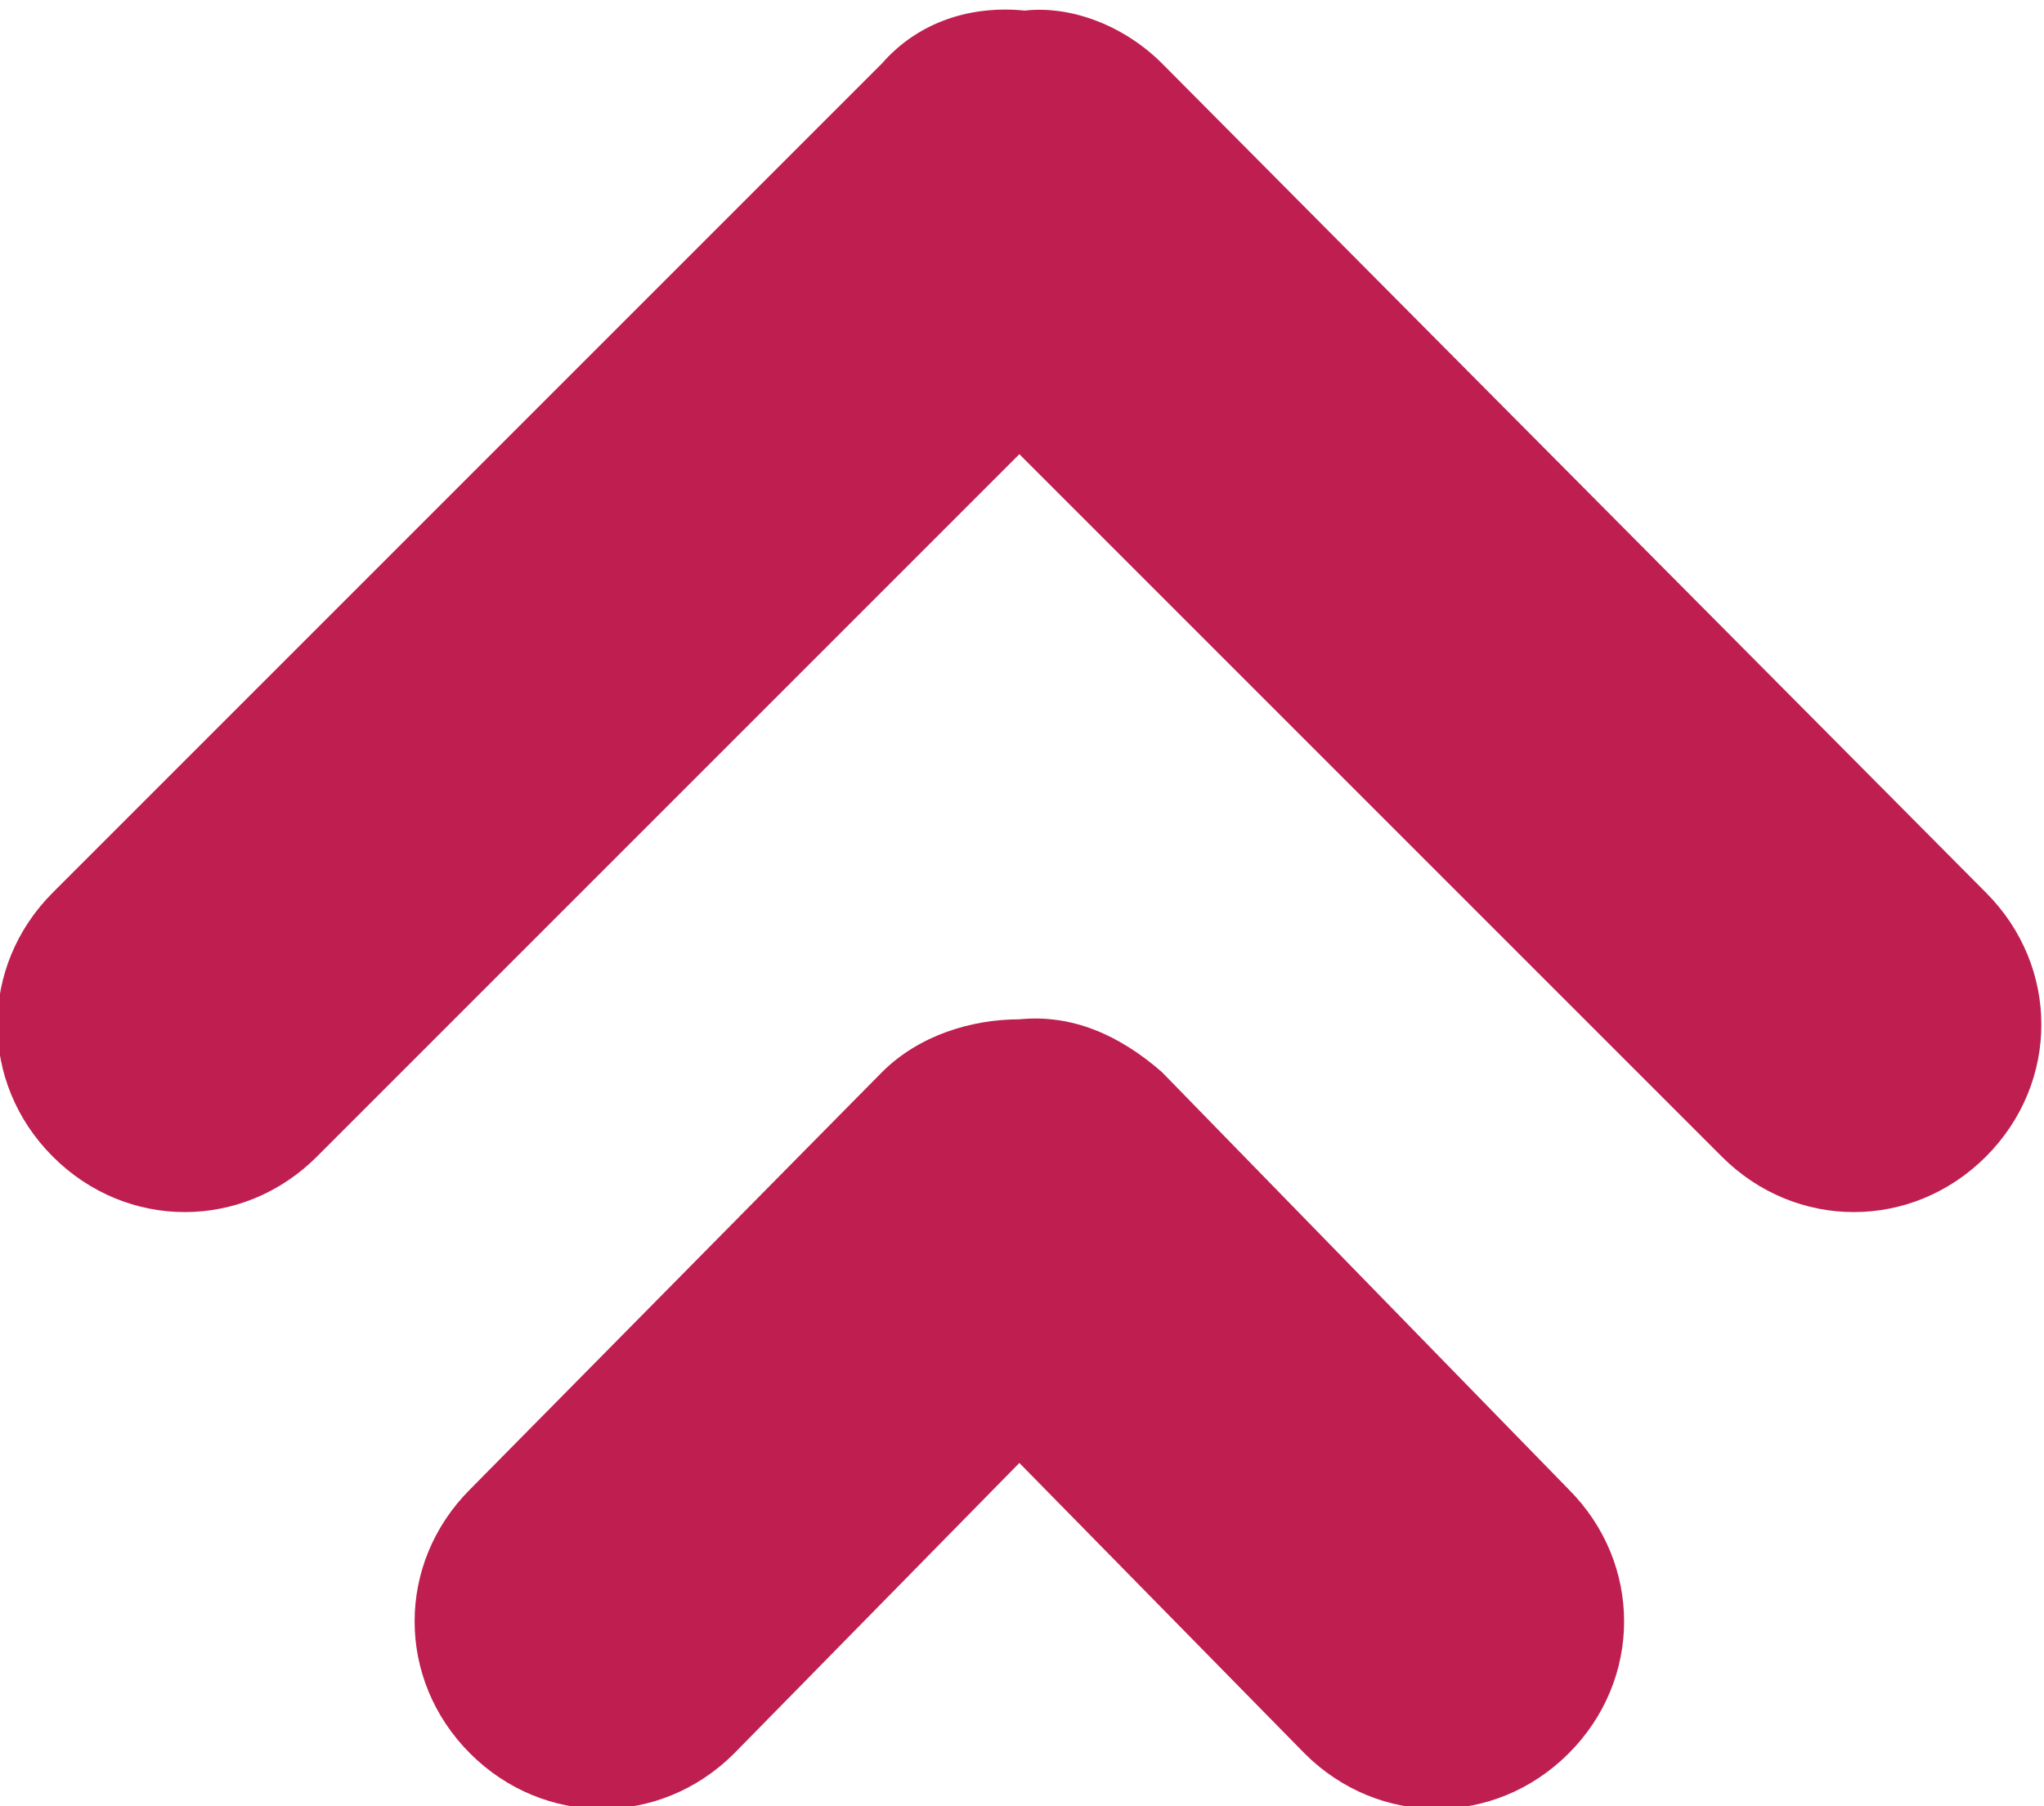
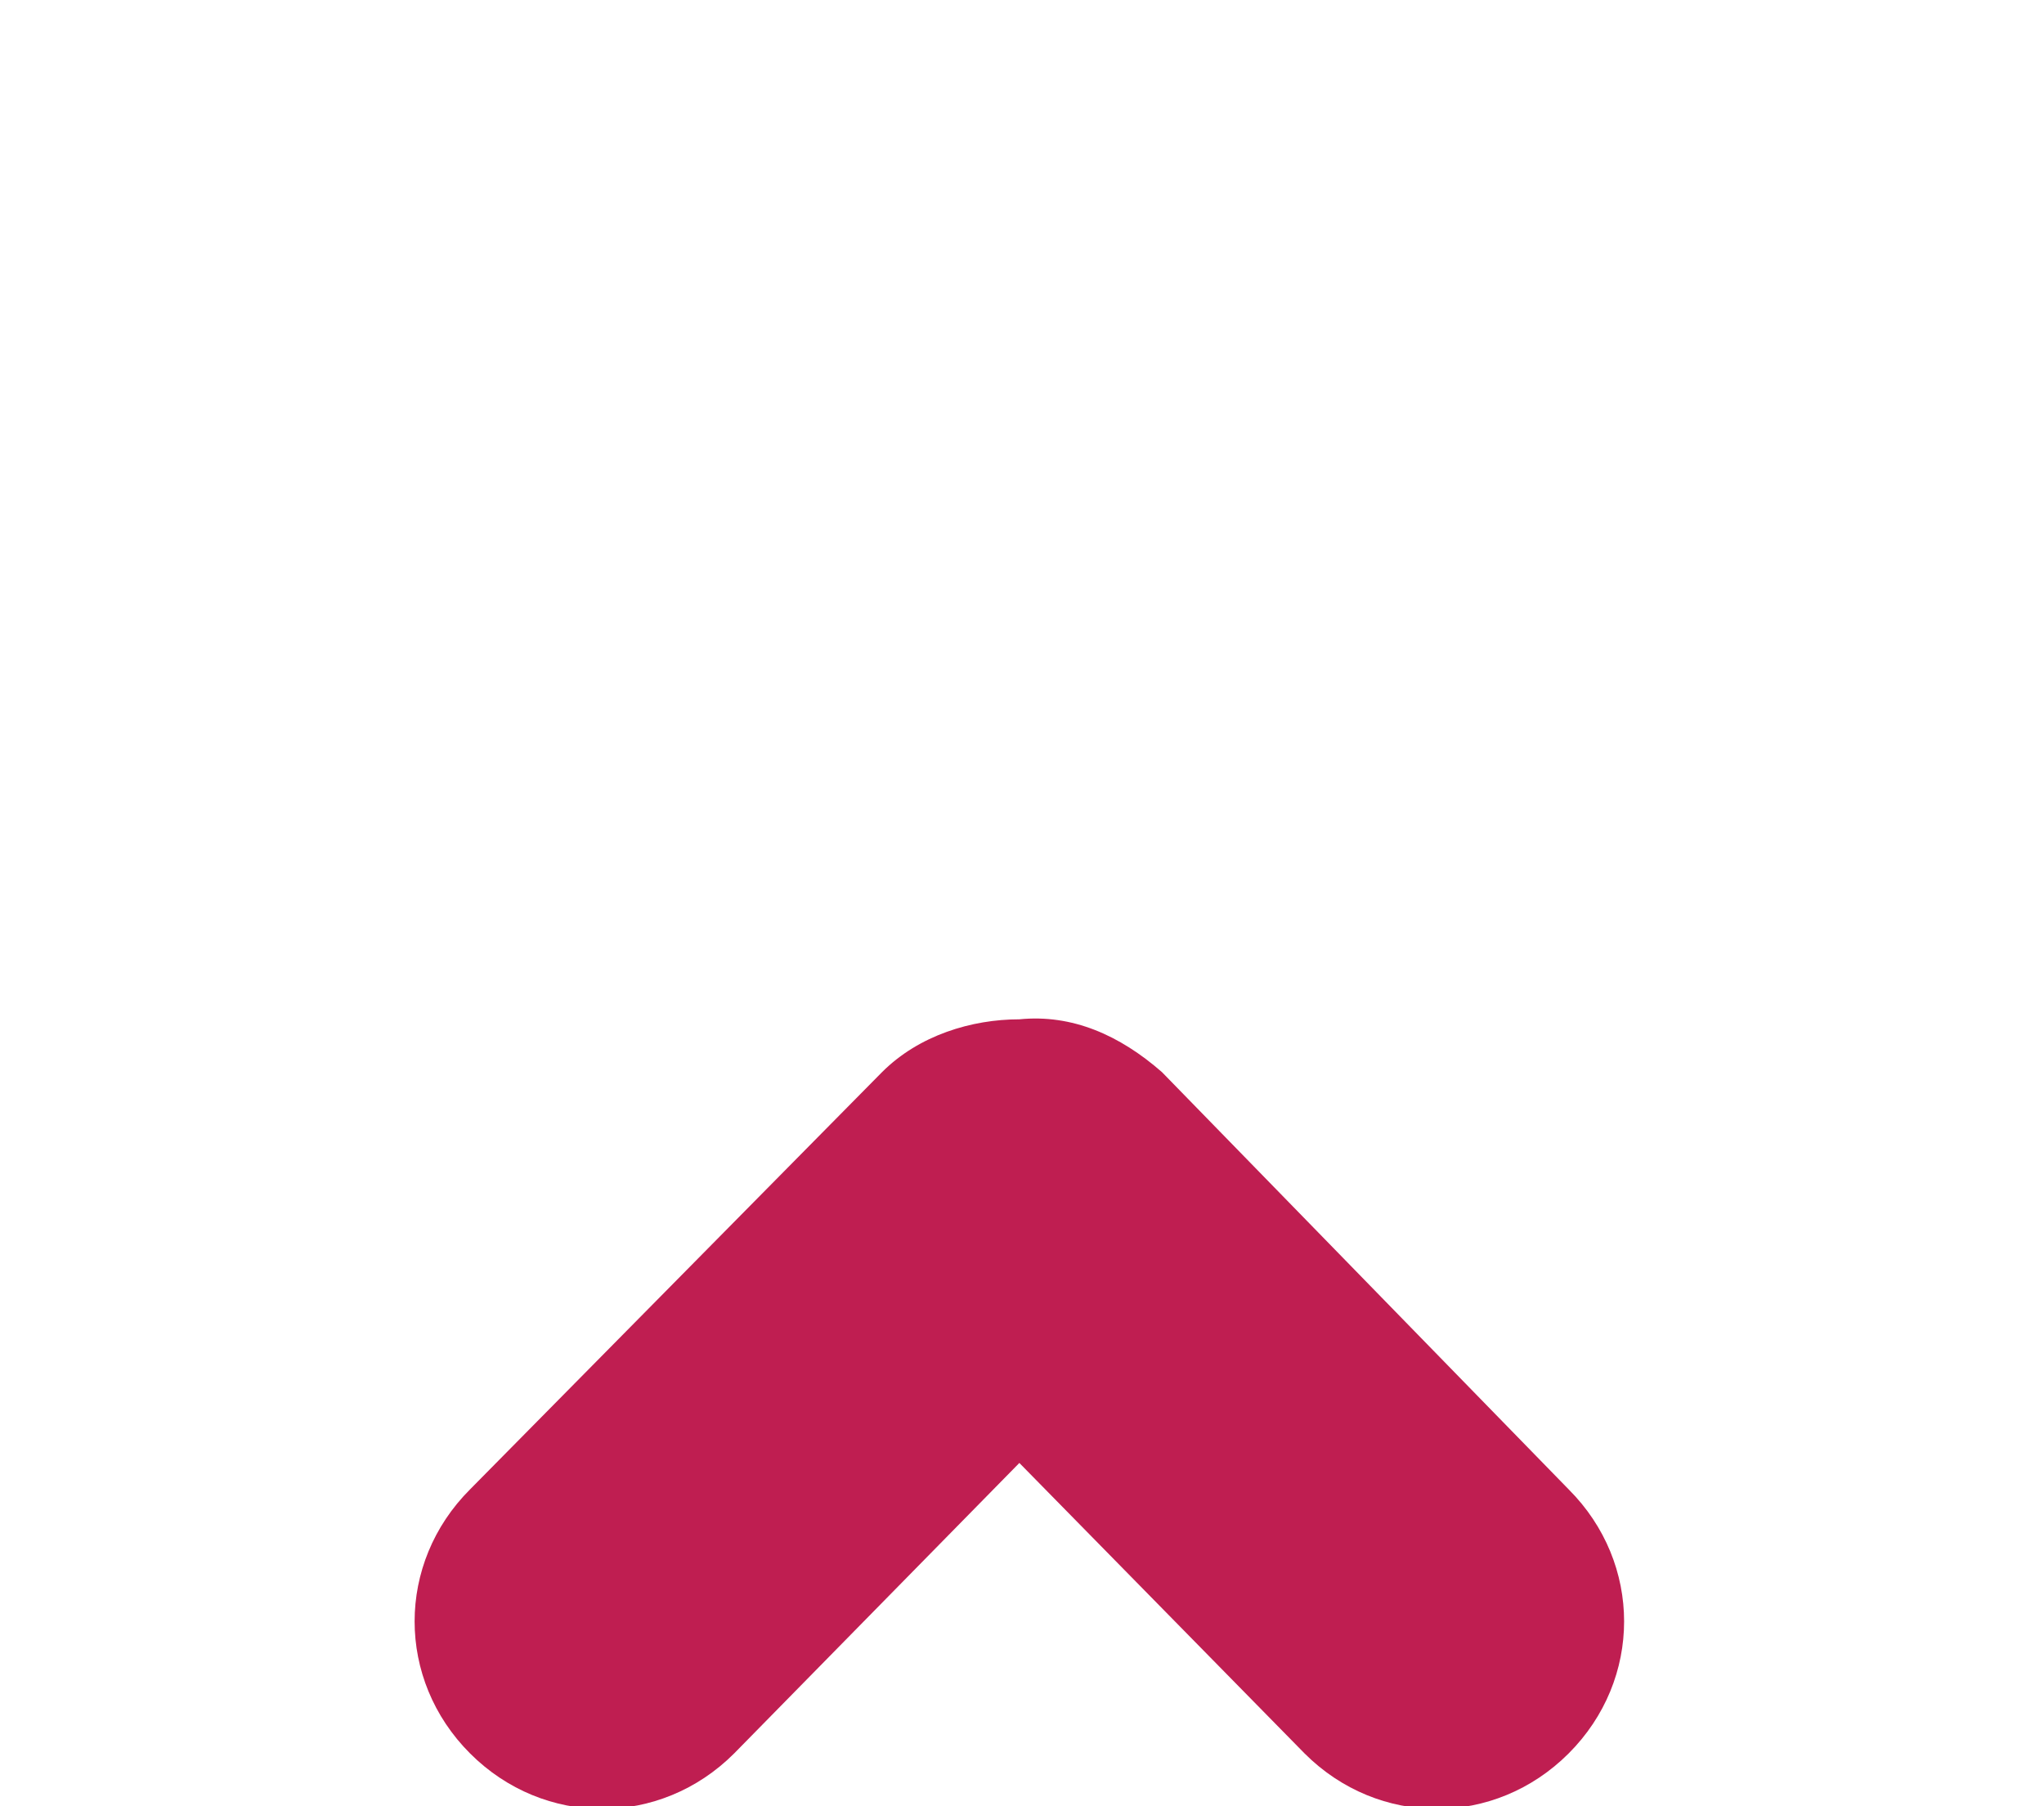
<svg xmlns="http://www.w3.org/2000/svg" version="1.1" id="Layer_1" x="0px" y="0px" viewBox="0 0 38.7 34.2" style="enable-background:new 0 0 38.7 34.2;" xml:space="preserve">
  <style type="text/css">
	.st0{fill:#BF1E51;}
</style>
  <g>
-     <path class="st0" d="M16.7,1.2L1,16.9c-1.4,1.4-1.4,3.6,0,5c1.4,1.4,3.6,1.4,5,0L19.3,8.6l13.3,13.3c1.4,1.4,3.6,1.4,5,0   c1.4-1.4,1.4-3.6,0-5L22,1.2c-0.7-0.7-1.7-1.1-2.6-1C18.4,0.1,17.4,0.4,16.7,1.2z" />
    <path class="st0" d="M19.3,19.3c-0.9,0-1.9,0.3-2.6,1l-7.8,7.9c-1.4,1.4-1.4,3.6,0,5c1.4,1.4,3.6,1.4,5,0l5.4-5.5l5.4,5.5   c1.4,1.4,3.6,1.4,5,0c1.4-1.4,1.4-3.6,0-5L22,20.3C21.2,19.6,20.3,19.2,19.3,19.3z" />
  </g>
</svg>